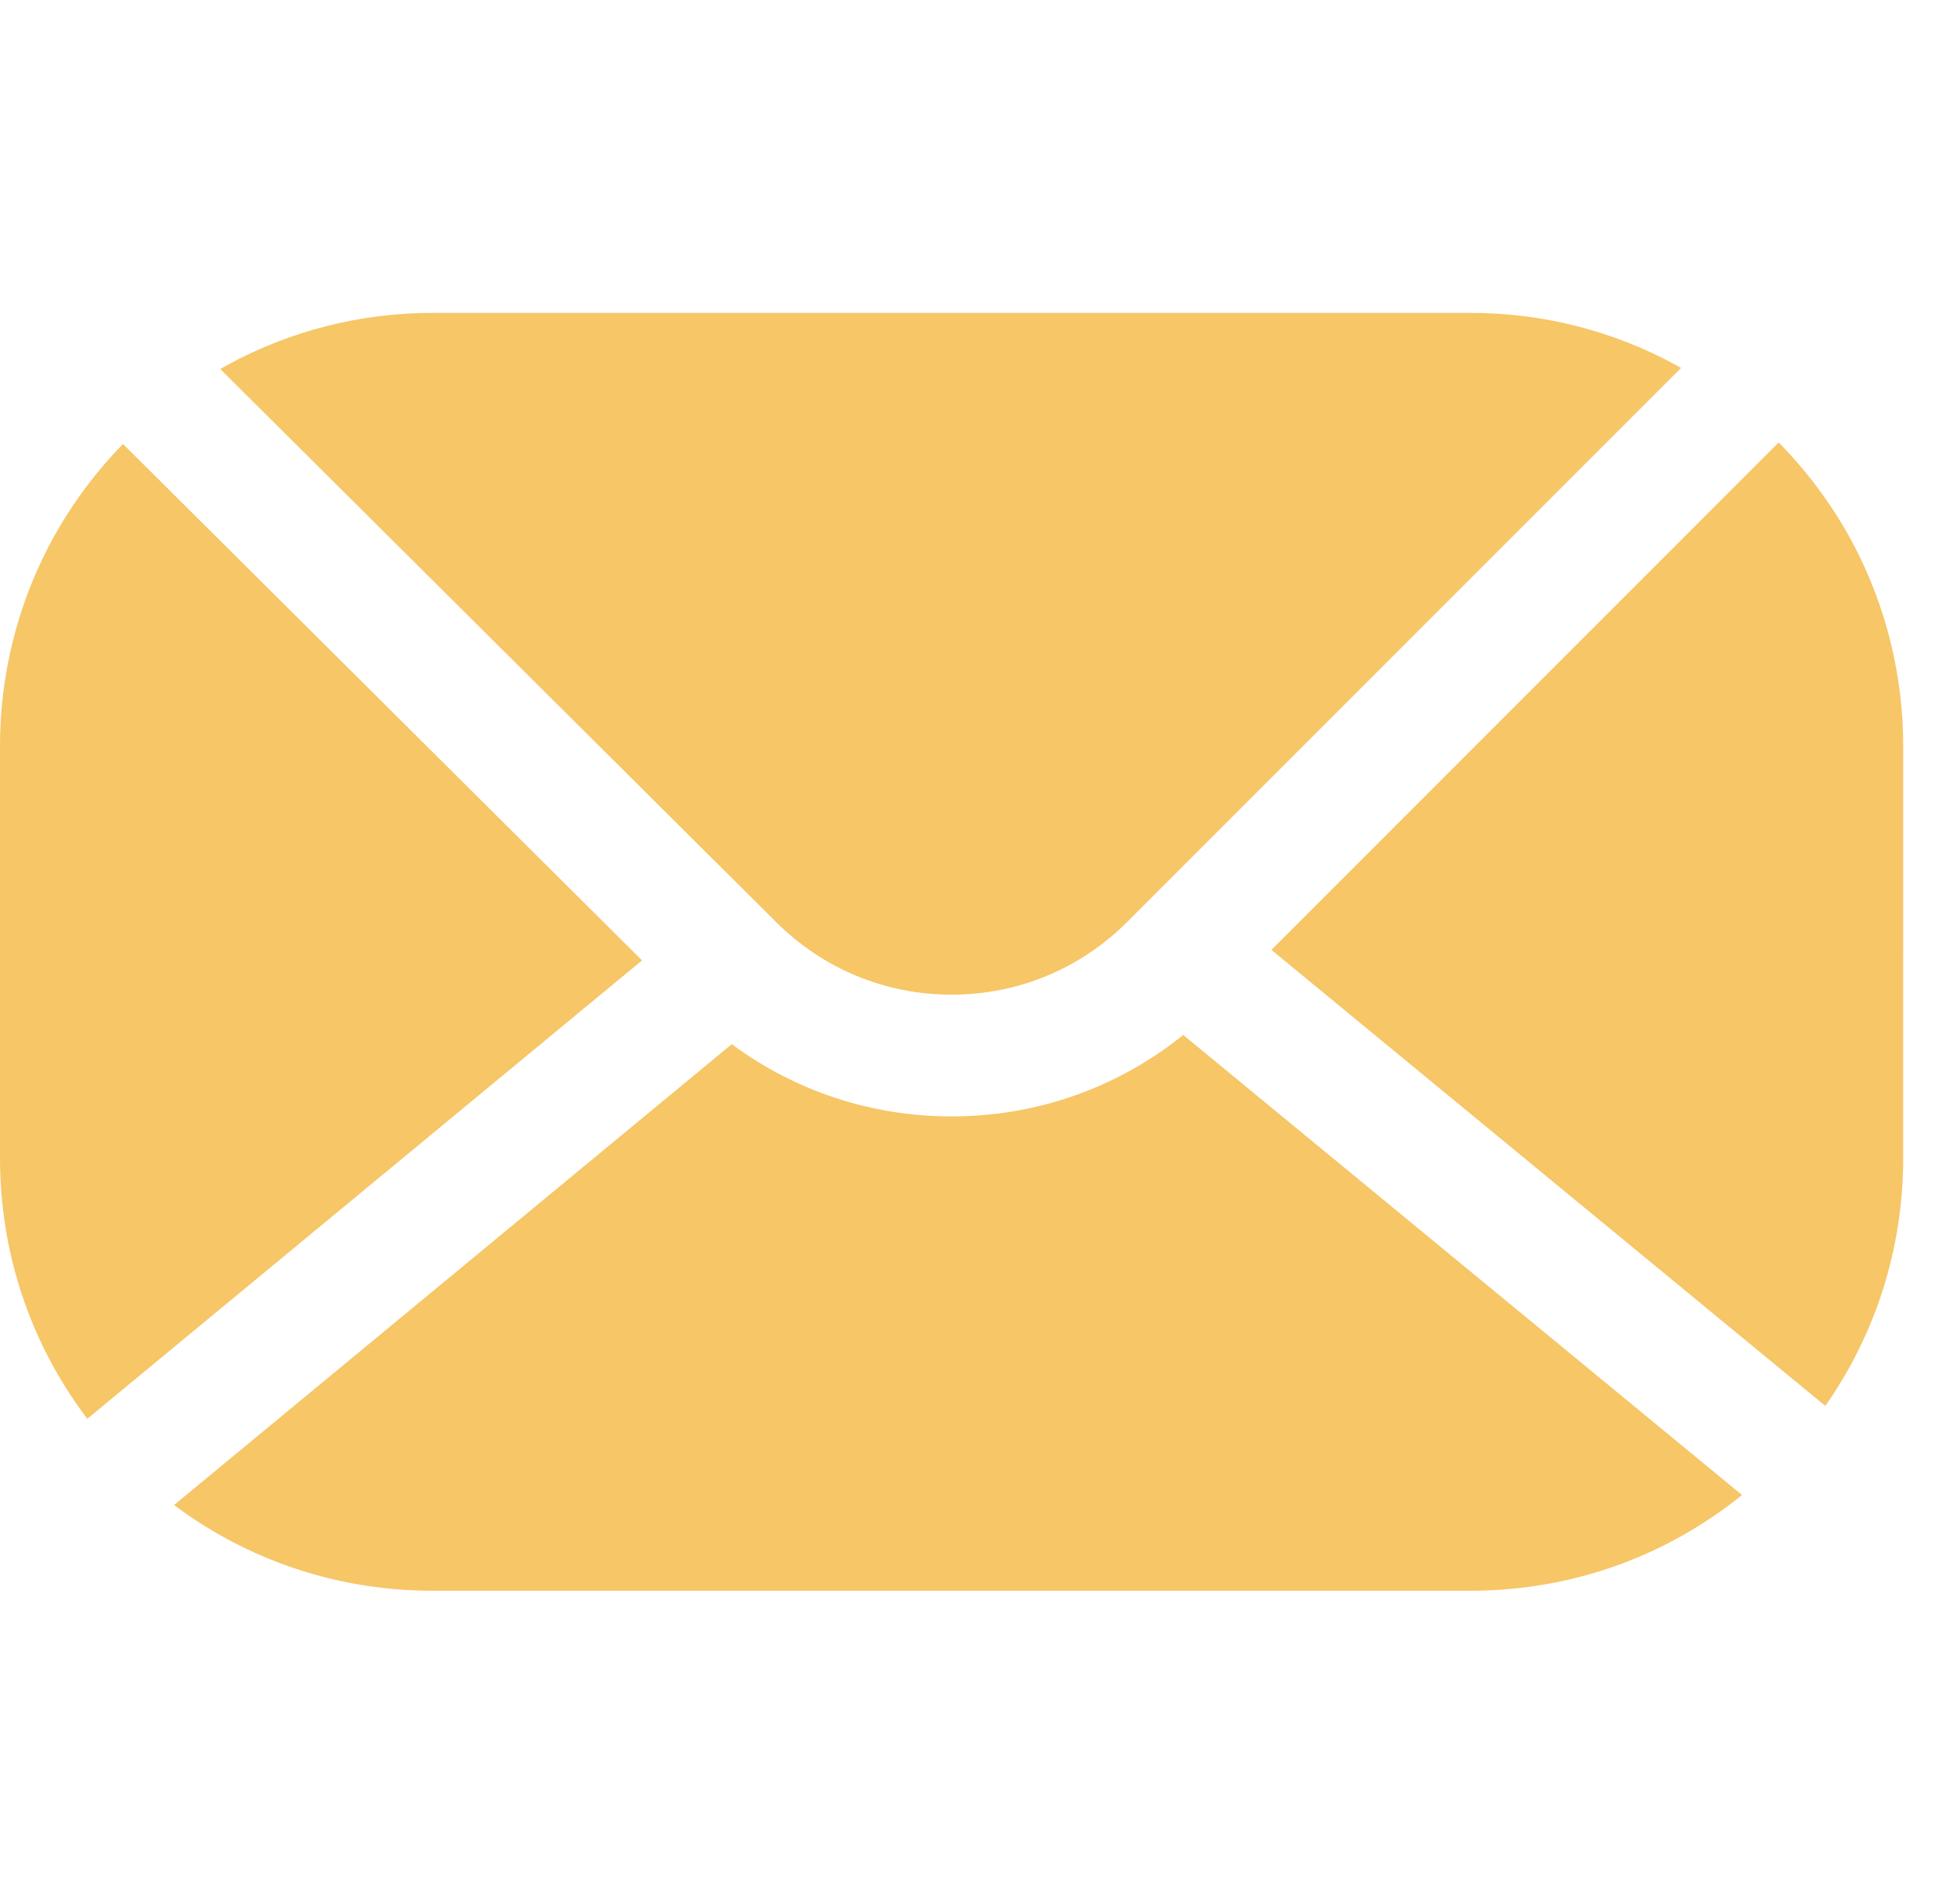
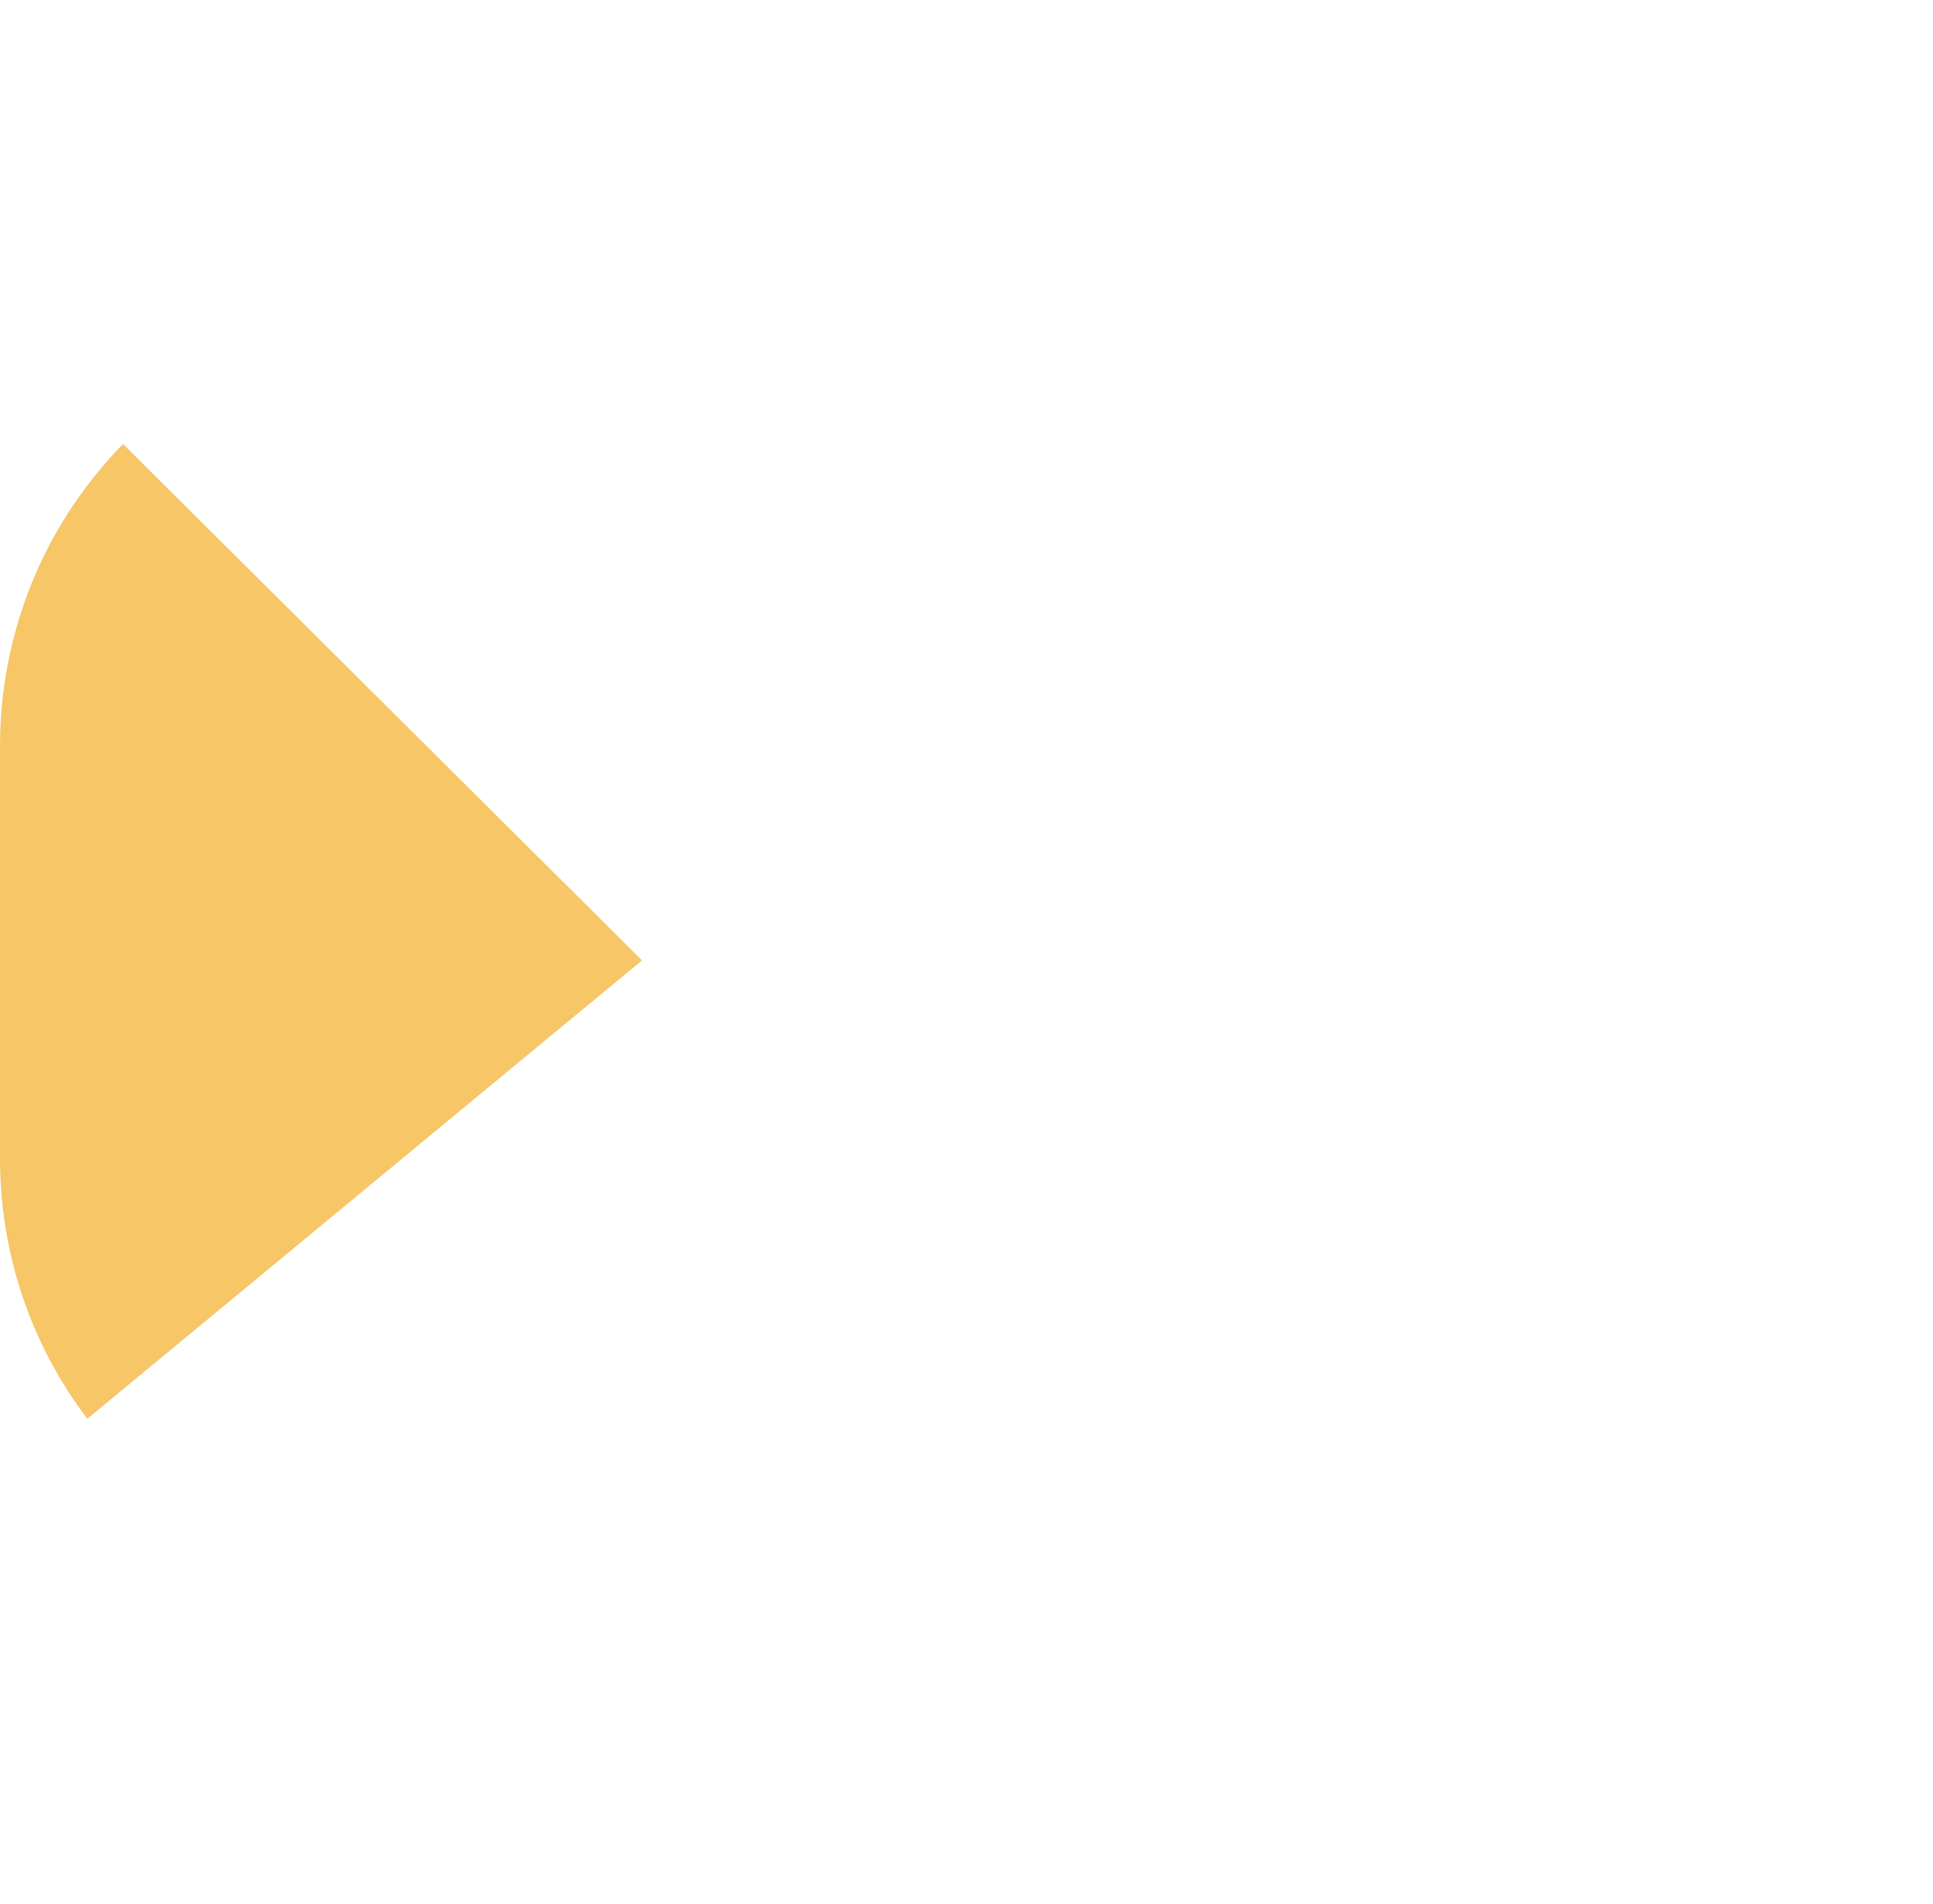
<svg xmlns="http://www.w3.org/2000/svg" t="1755764593155" class="icon" viewBox="0 0 1040 1024" version="1.1" p-id="51276" width="260" height="256">
  <path d="M345.43 516.61 66.185 238.838c-0.357 0.366-0.72 0.725-1.074 1.093l-0.077 0.068 0.007 0.007c-15.387 16.002-28.516 34.148-38.757 53.739-17.196 32.899-26.284 70.012-26.284 107.325L0.001 622.93c0 51.306 16.502 100.068 46.972 140.254L345.43 516.61z" fill="#F6C667" p-id="51277" />
-   <path d="M417.475 495.9c25.243 25.244 58.804 39.146 94.503 39.146s69.26-13.902 94.503-39.145l297.973-297.973c-0.867-0.487-1.725-0.995-2.597-1.47l-0.074-0.046-0.004 0.004c-33.897-18.453-71.595-28.1-110.576-28.1L232.753 168.315c-38.98 0-76.676 9.647-110.572 28.098l-0.003-0.003-0.053 0.034c-1.219 0.664-2.42 1.367-3.63 2.054L417.475 495.9z" fill="#F6C667" p-id="51278" />
-   <path d="M997.672 293.744c-10.239-19.59-23.366-37.735-38.754-53.737l0.004-0.004-0.044-0.038c-0.628-0.653-1.27-1.292-1.905-1.938l-272.925 272.926 298.003 245.306c27.232-38.805 41.904-84.937 41.904-133.328L1023.956 401.07C1023.957 363.756 1014.868 326.642 997.672 293.744z" fill="#F6C667" p-id="51279" />
-   <path d="M636.61 556.729c-35.234 28.381-78.745 43.809-124.633 43.809-43.156 0-84.215-13.637-118.259-38.869L93.639 809.581c39.966 29.918 88.295 46.104 139.114 46.104L791.203 855.685c53.789 0 104.786-18.136 146.031-51.494L636.61 556.729z" fill="#F6C667" p-id="51280" />
</svg>